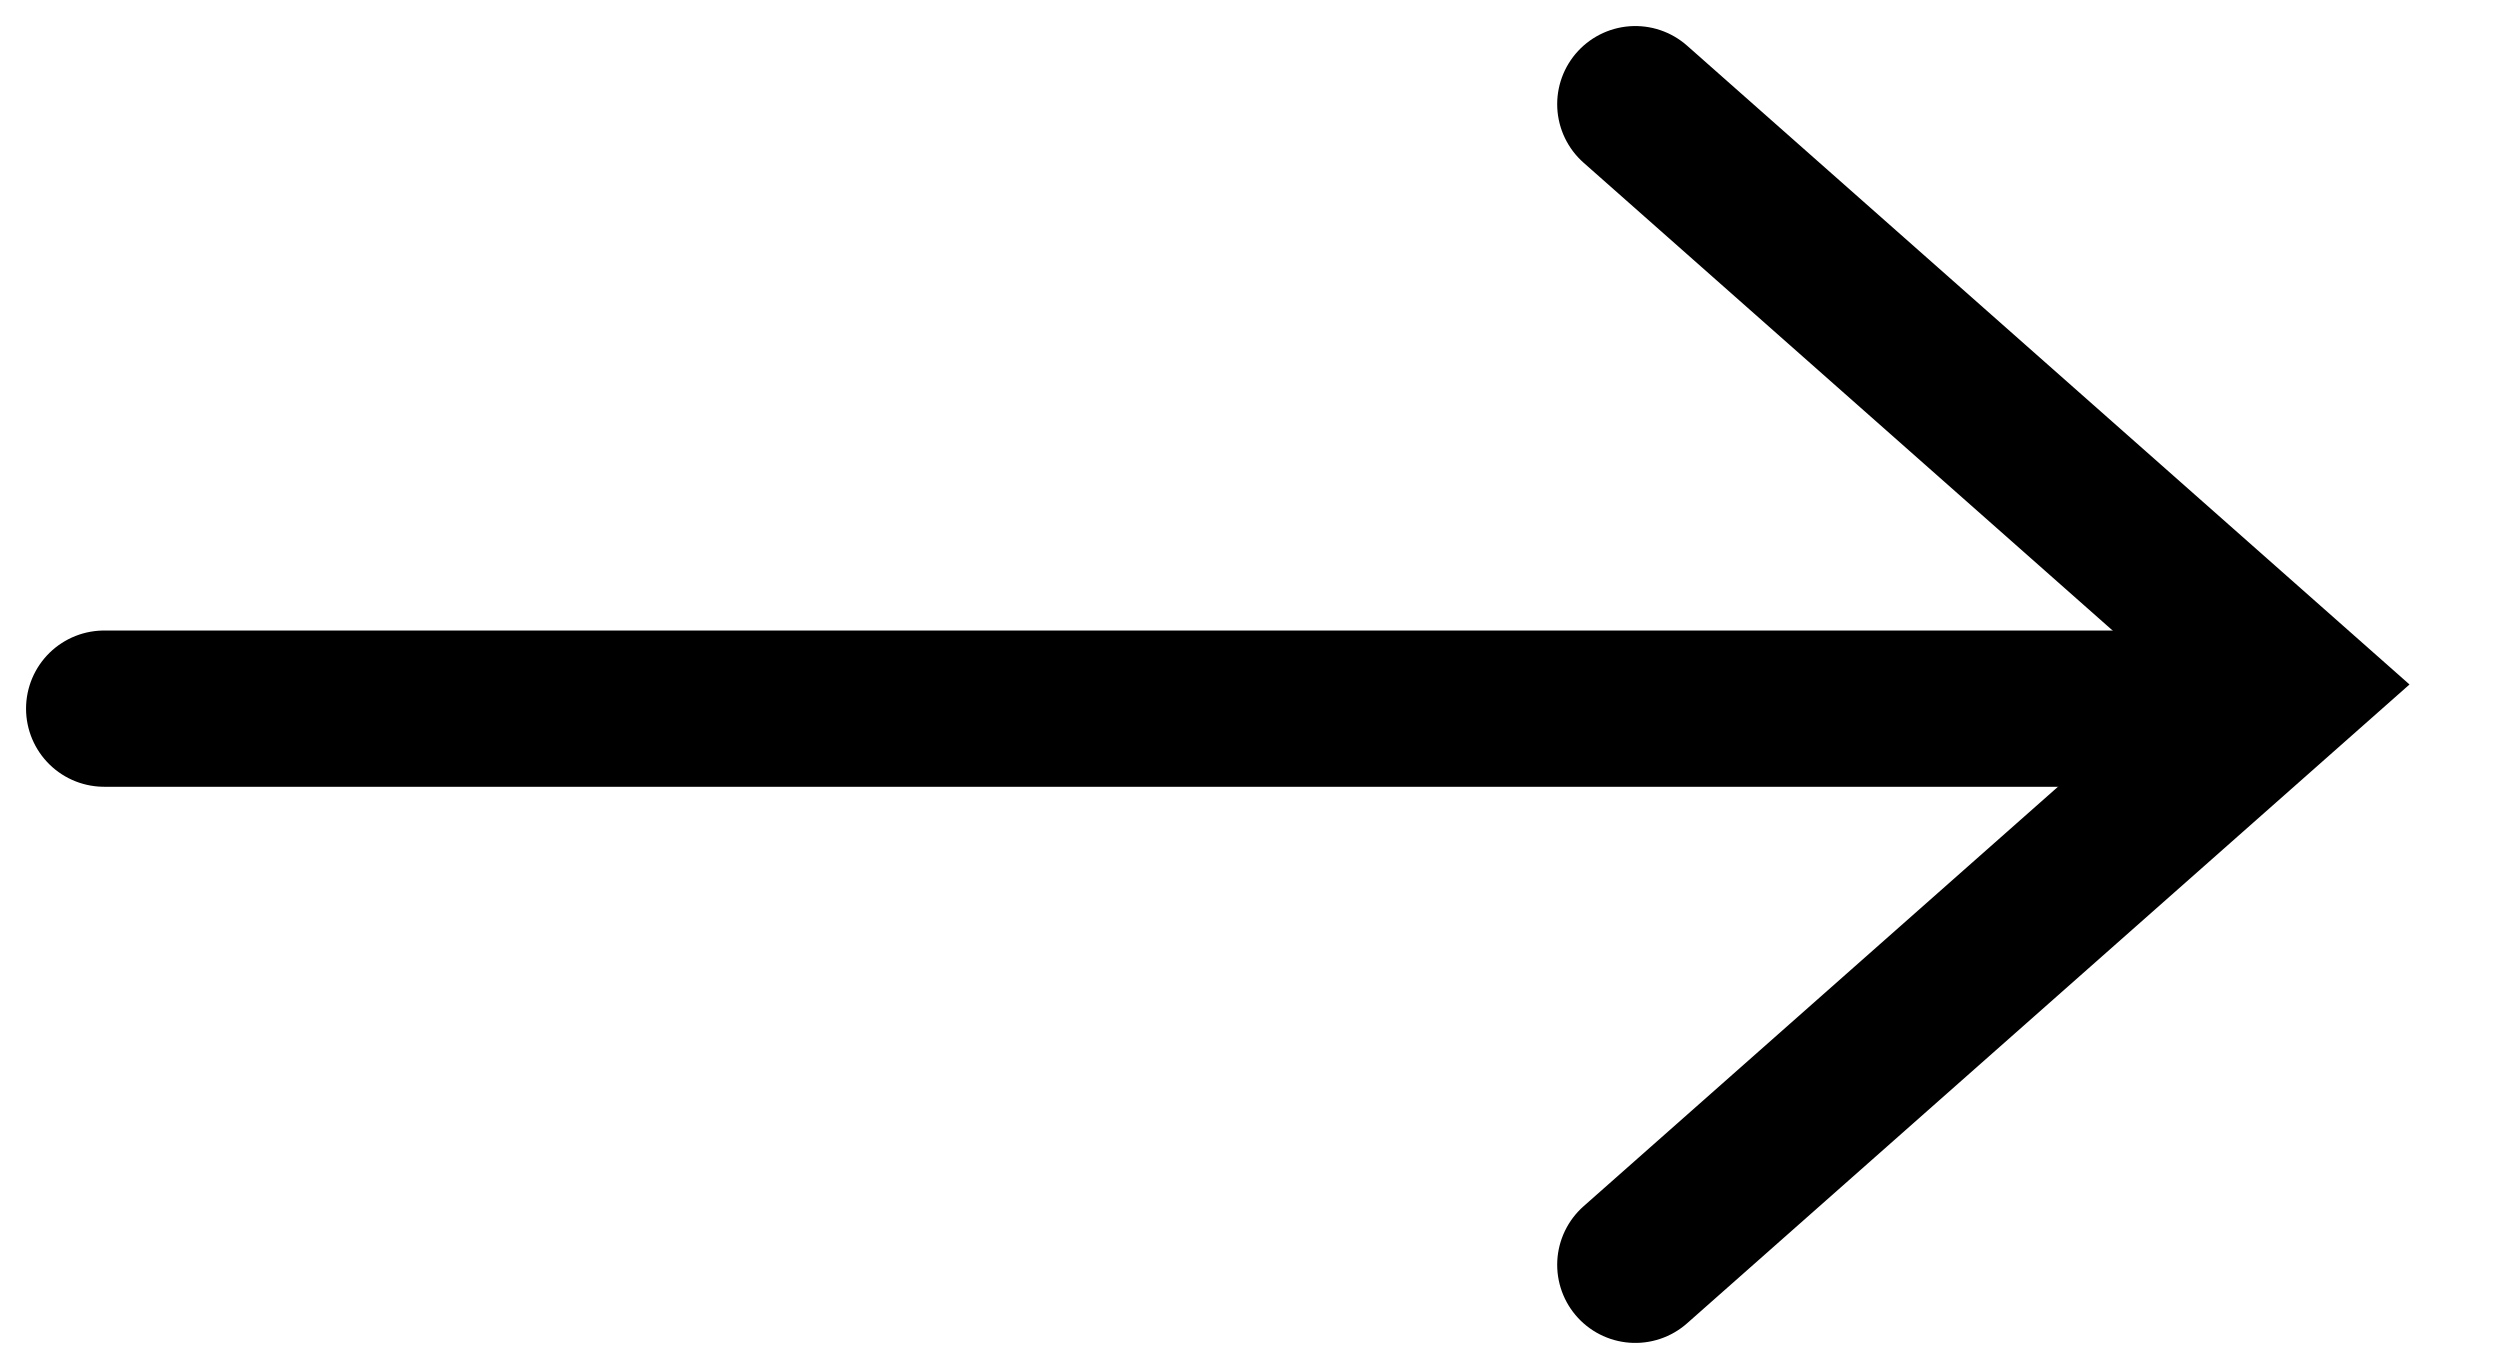
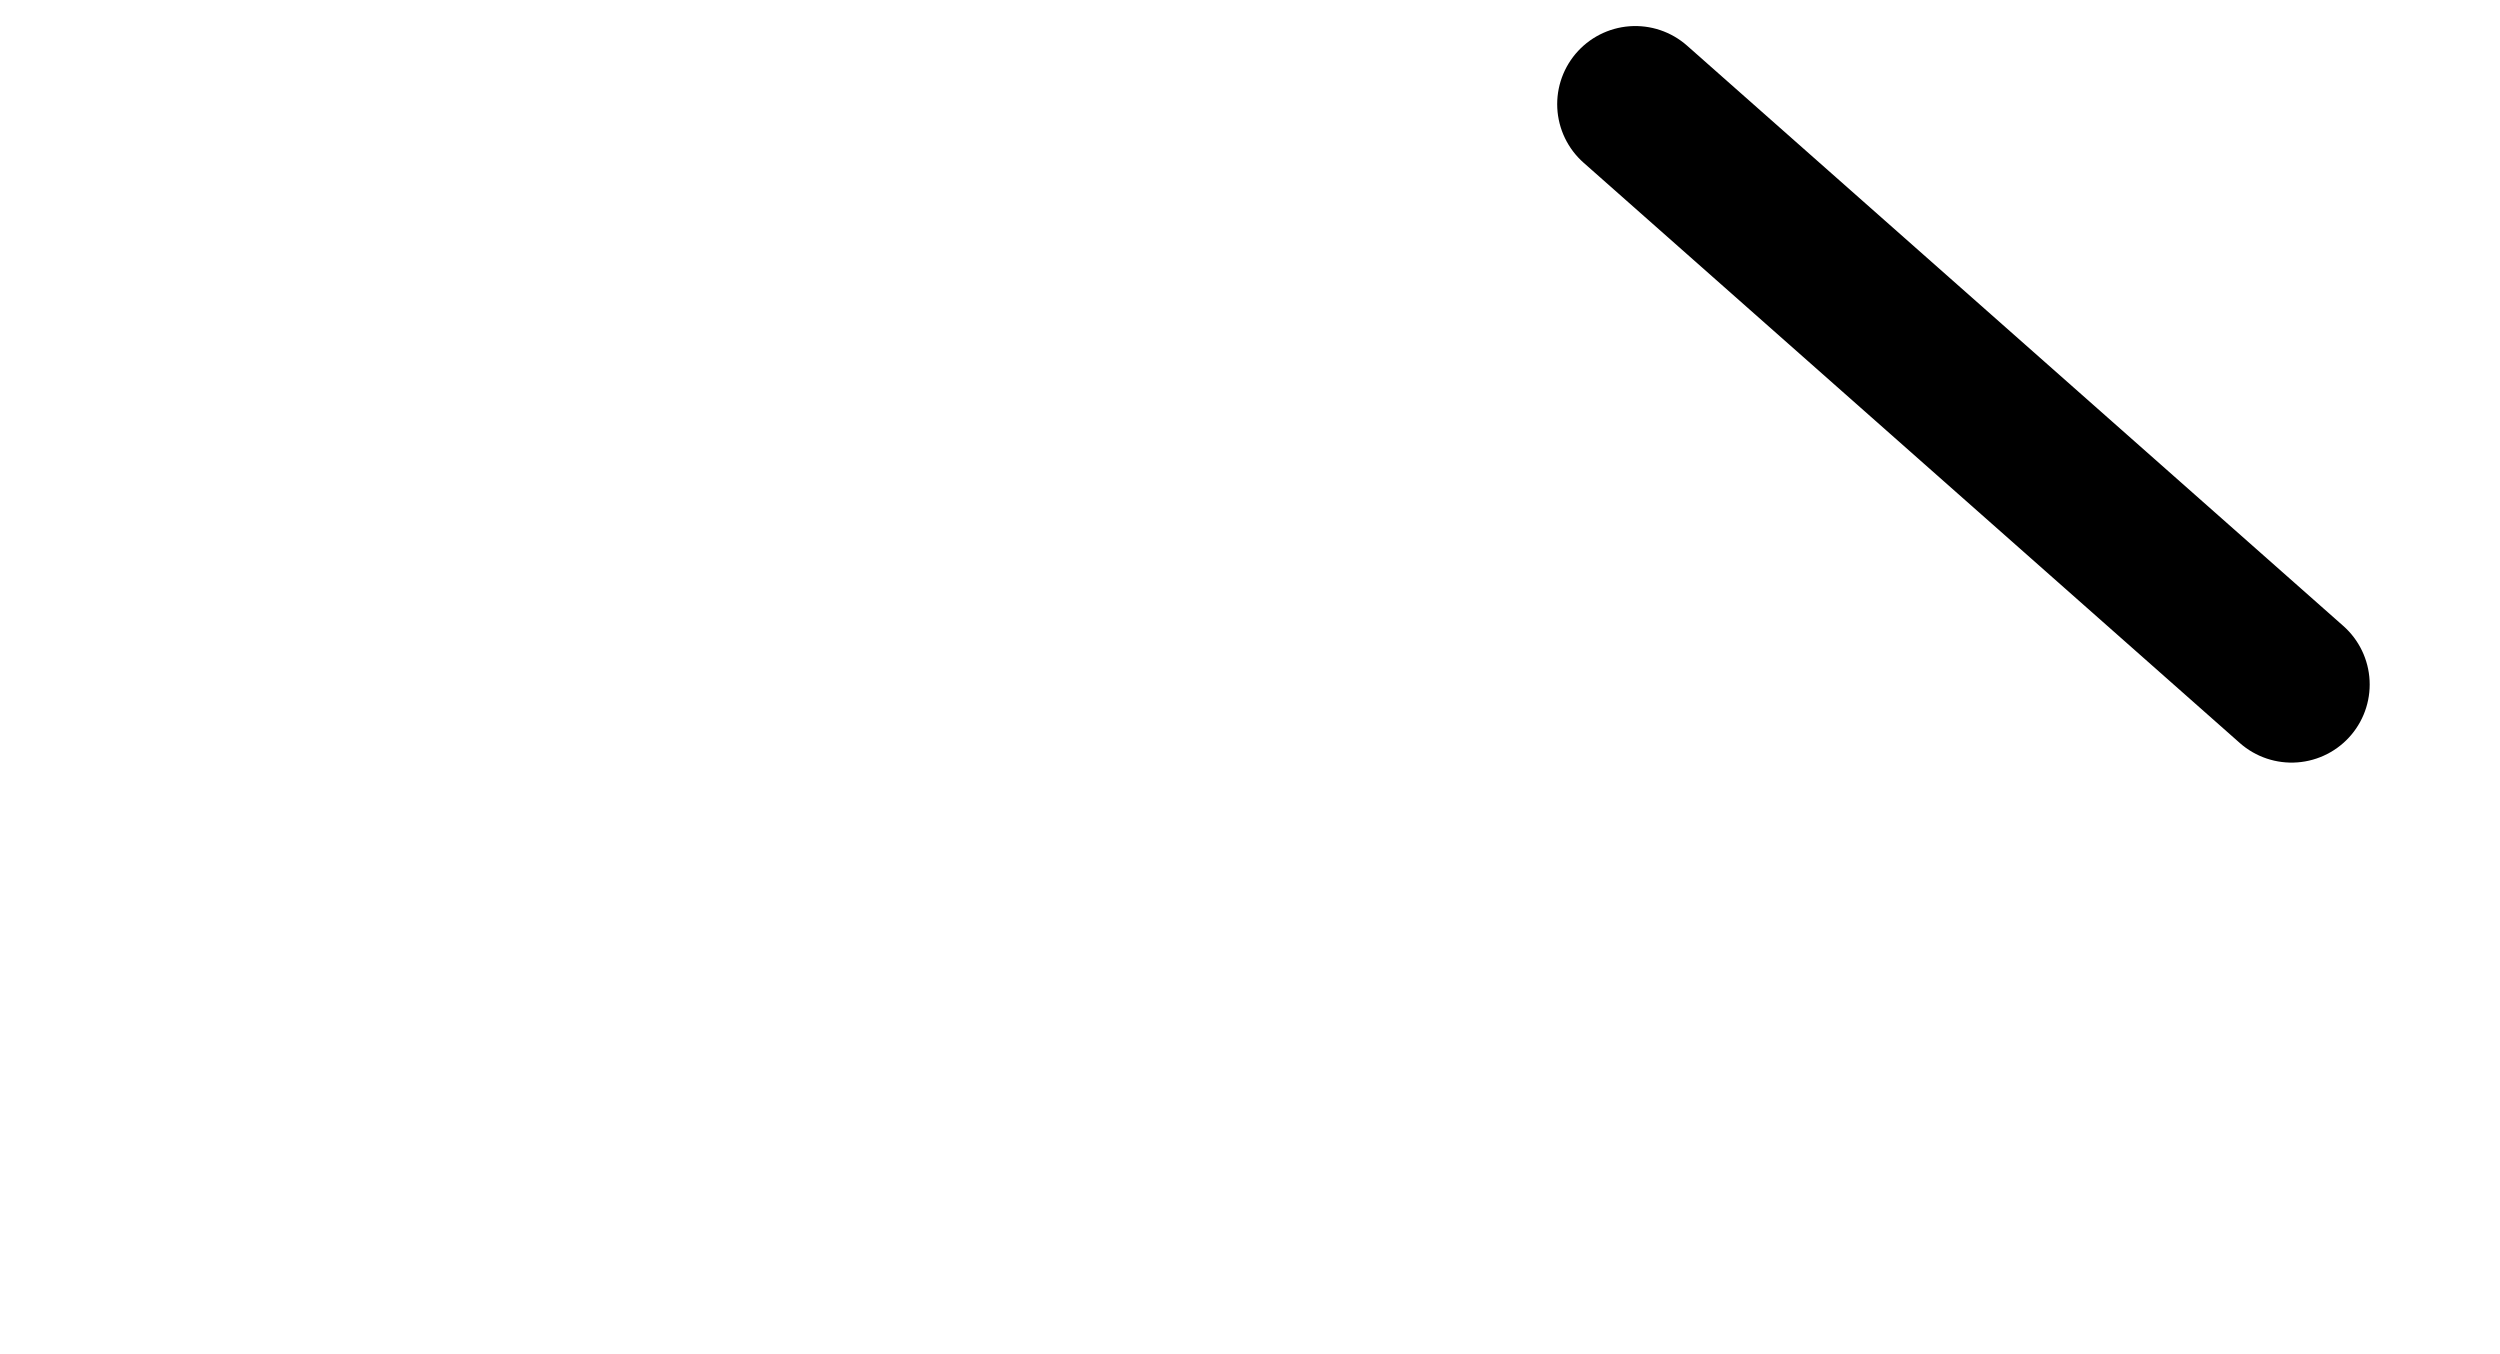
<svg xmlns="http://www.w3.org/2000/svg" width="24" height="13" viewBox="0 0 24 13" fill="none">
-   <path d="M1 6.803L21.212 6.803" stroke="black" stroke-width="1.5" stroke-linecap="round" />
-   <path d="M15.699 1L21.999 6.571L15.699 12.142" stroke="black" stroke-width="1.5" stroke-linecap="round" />
+   <path d="M15.699 1L21.999 6.571" stroke="black" stroke-width="1.5" stroke-linecap="round" />
</svg>